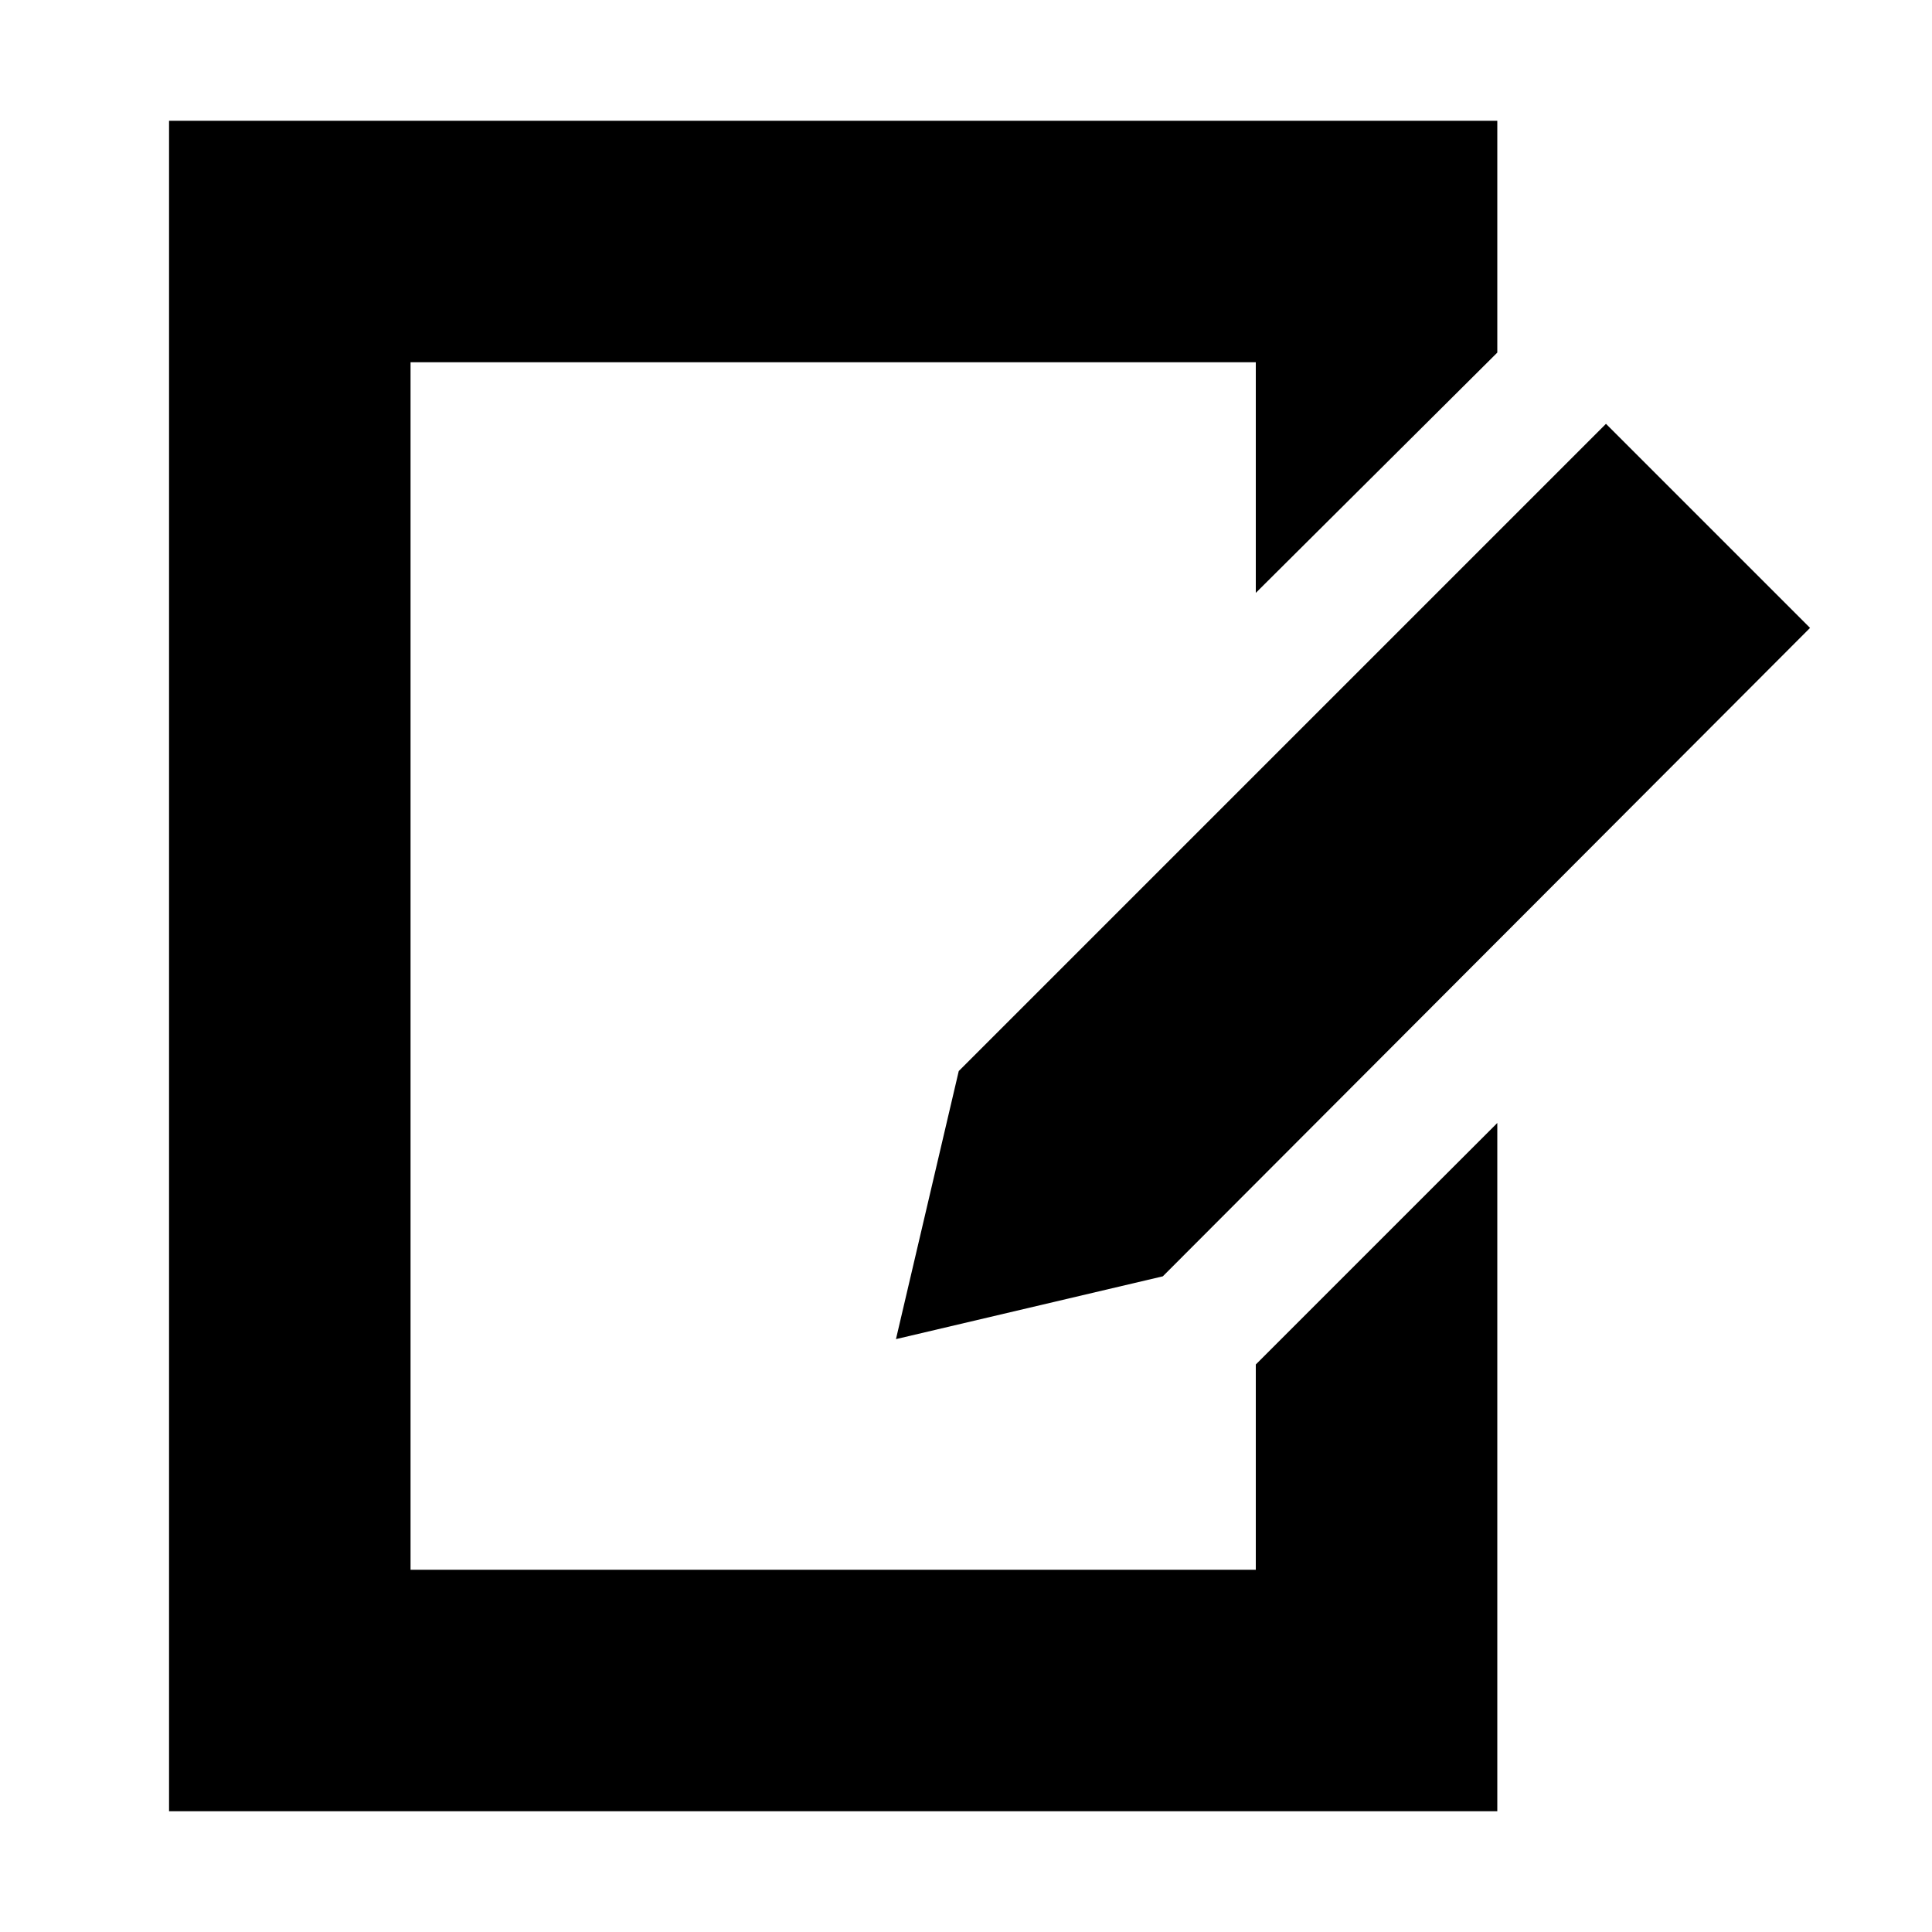
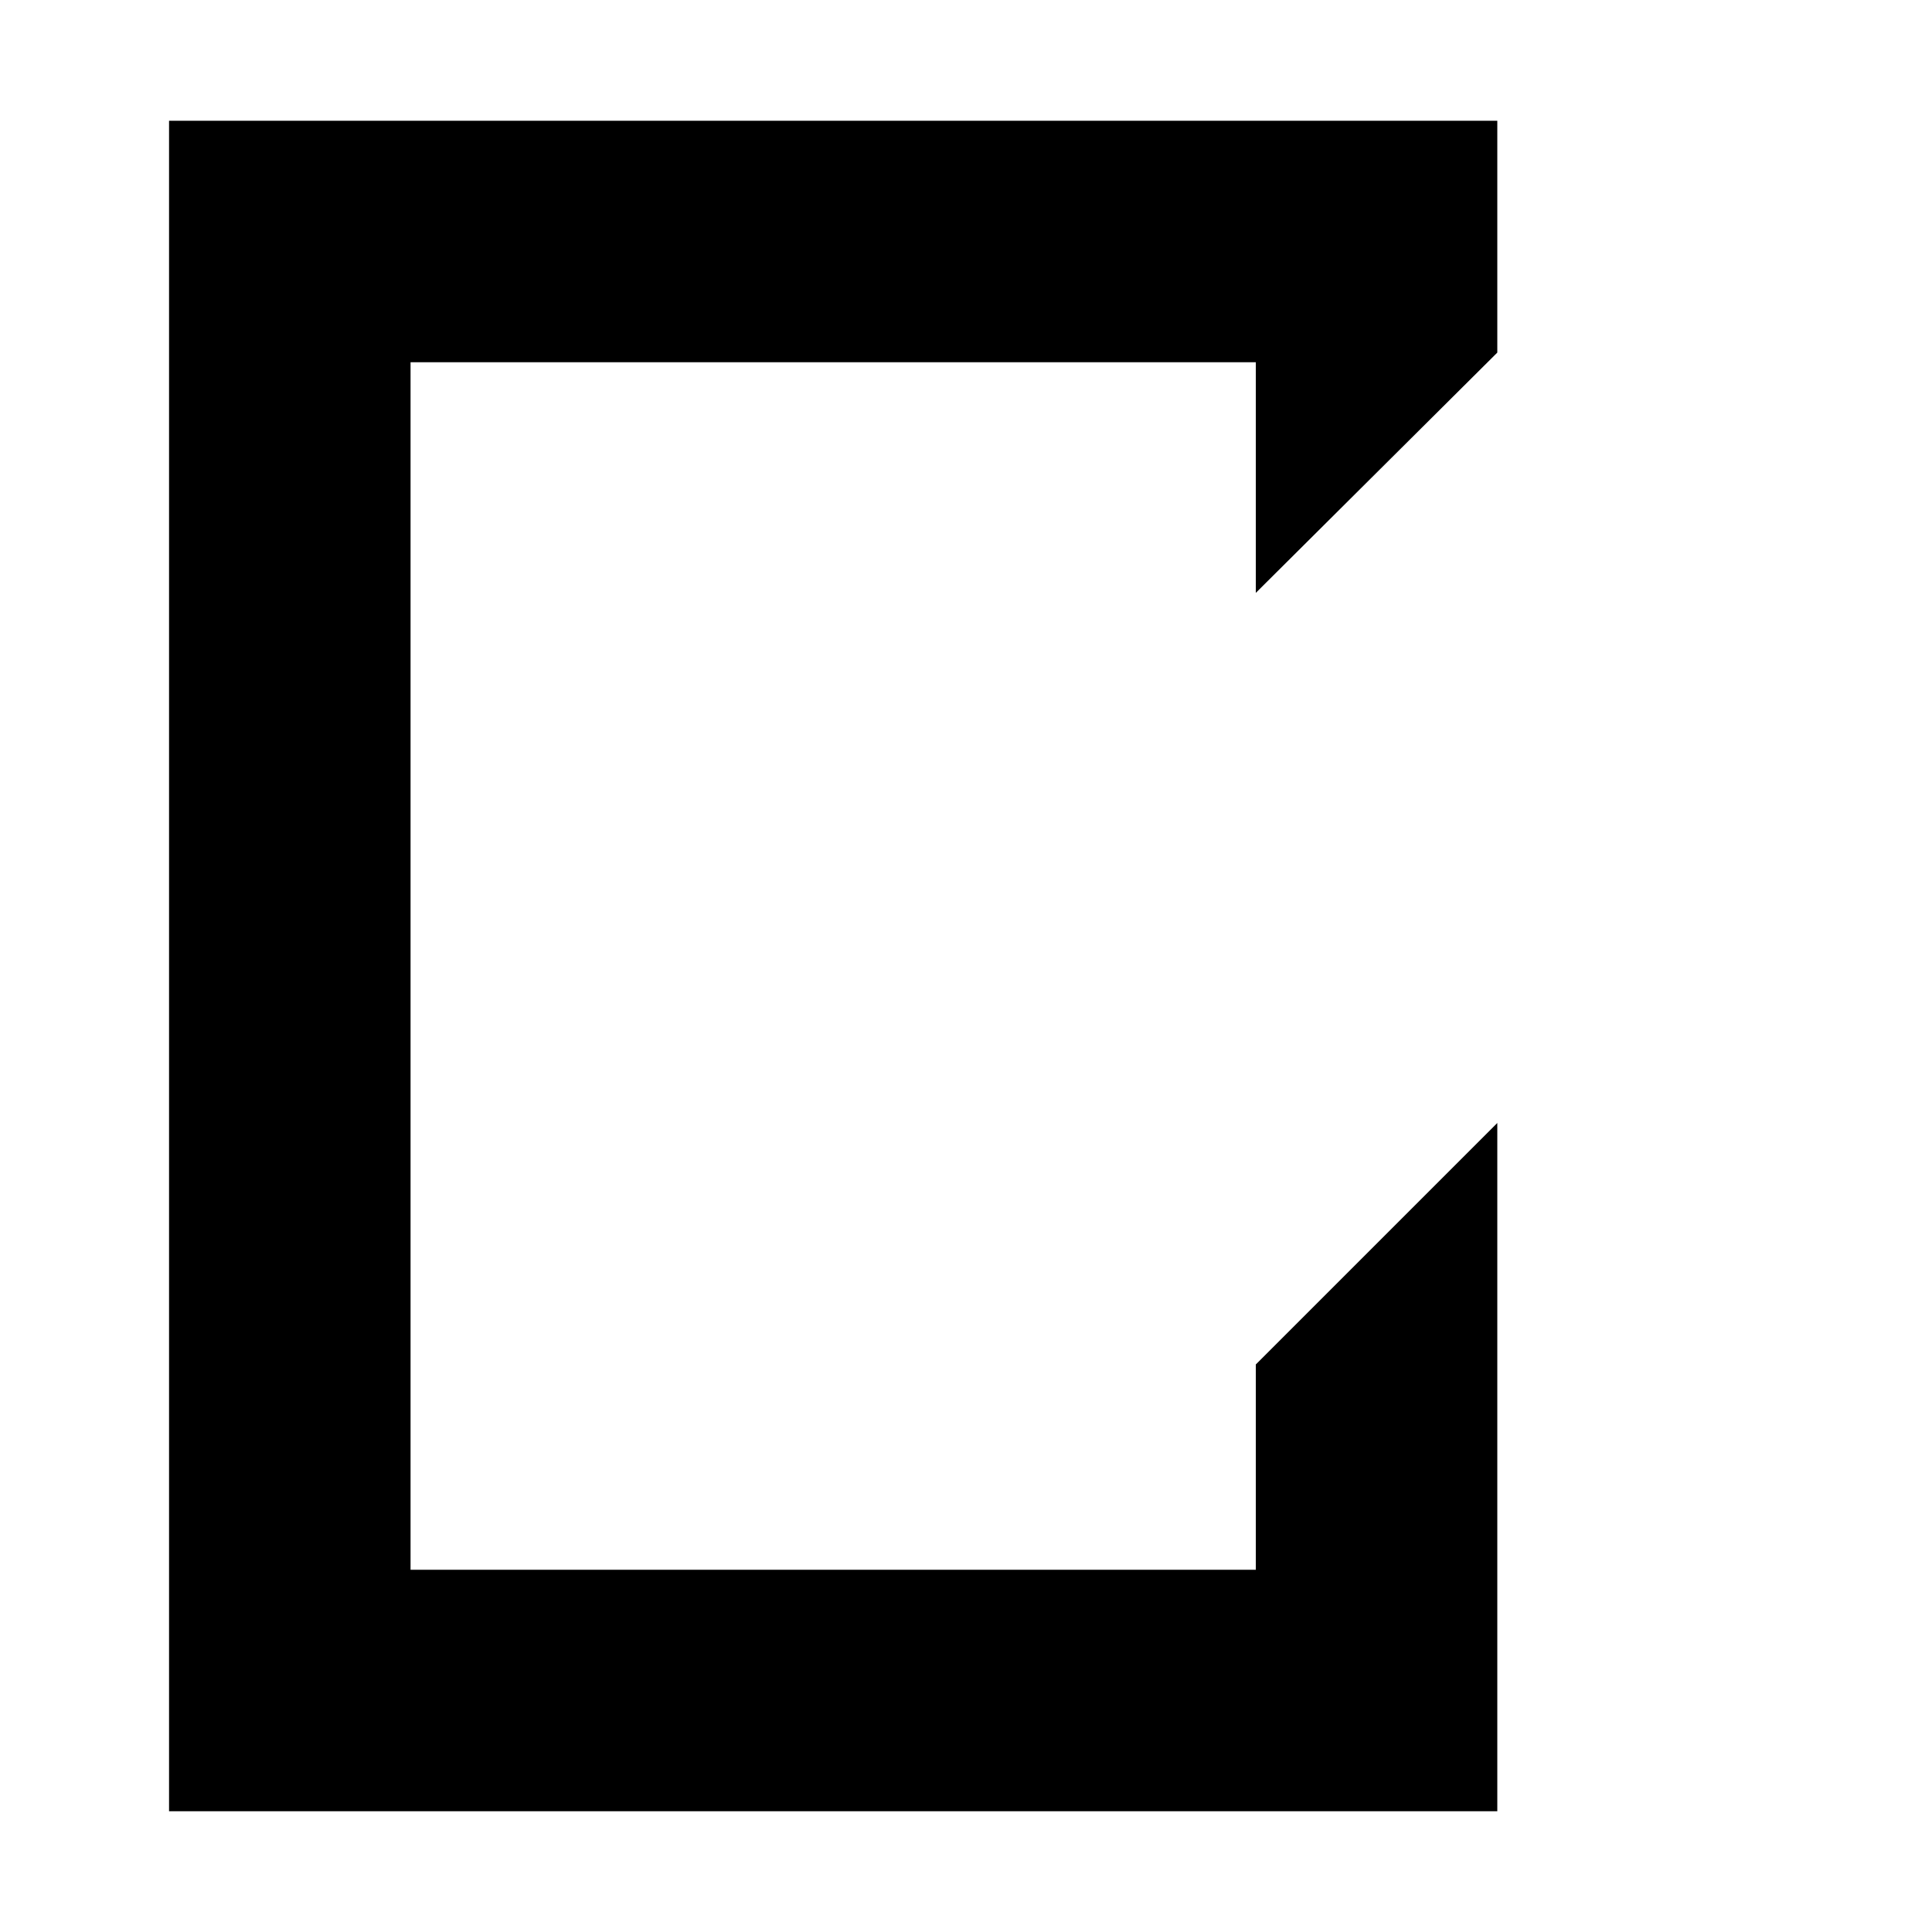
<svg xmlns="http://www.w3.org/2000/svg" version="1.1" id="レイヤー_1" x="0px" y="0px" viewBox="0 0 16 16" style="enable-background:new 0 0 16 16;" xml:space="preserve">
  <style type="text/css">
	.st0{fill:none;}
</style>
  <g>
-     <rect class="st0" width="16" height="16" />
-   </g>
+     </g>
  <g>
    <rect y="0" class="st0" width="16" height="16" />
    <g>
      <g>
        <polygon points="10.4,11.3 10.4,13 3.4,13 3.4,3 10.4,3 10.4,4.91 12.4,2.92 12.4,1 1.4,1 1.4,15 12.4,15 12.4,9.3    " />
        <g>
-           <polygon points="7.42,11.09 7.94,8.87 13.3,3.51 14.99,5.2 9.63,10.57     " />
-         </g>
+           </g>
      </g>
    </g>
  </g>
</svg>